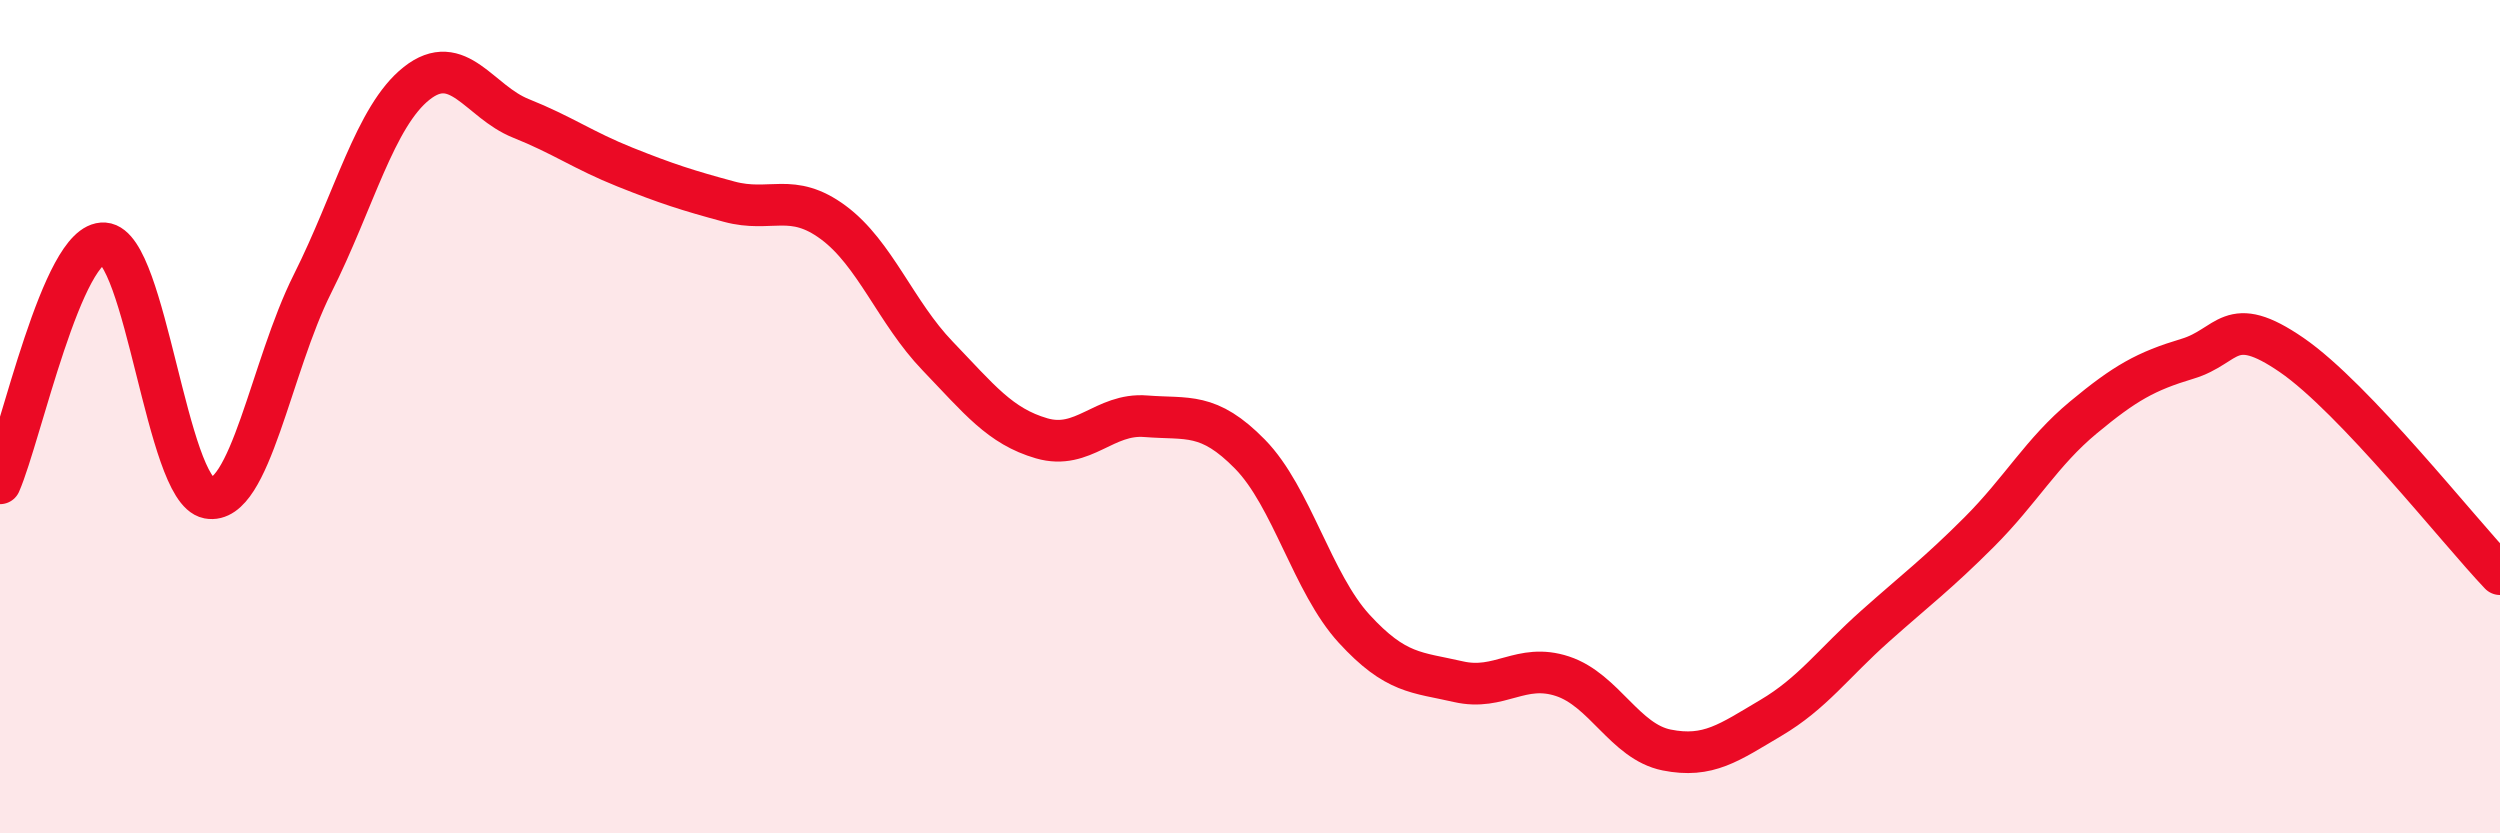
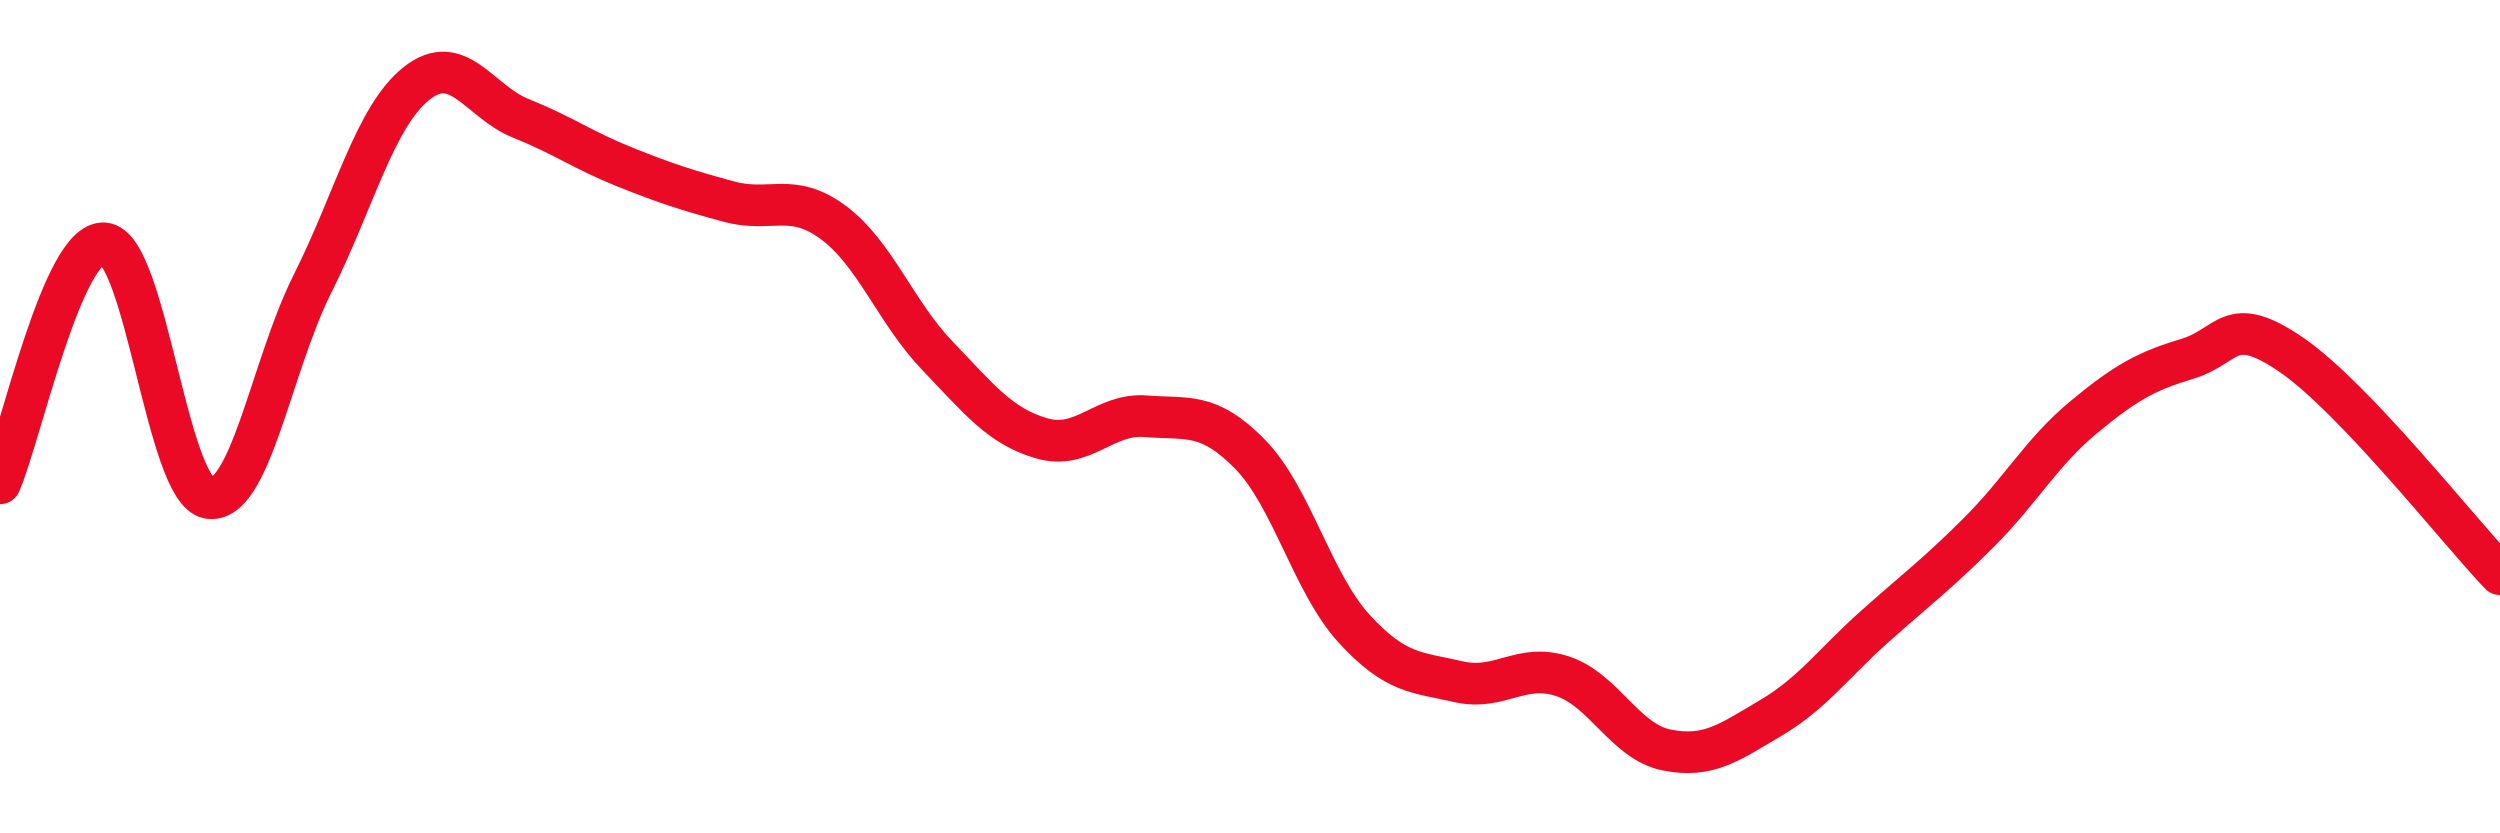
<svg xmlns="http://www.w3.org/2000/svg" width="60" height="20" viewBox="0 0 60 20">
-   <path d="M 0,11.6 C 0.5,10.45 1.5,5.77 2.5,5.84 C 3.5,5.91 4,11.76 5,11.95 C 6,12.14 6.5,8.8 7.5,6.81 C 8.5,4.82 9,2.79 10,2 C 11,1.21 11.5,2.44 12.5,2.84 C 13.5,3.24 14,3.61 15,4.01 C 16,4.41 16.5,4.57 17.5,4.84 C 18.5,5.11 19,4.6 20,5.34 C 21,6.08 21.5,7.5 22.5,8.54 C 23.5,9.58 24,10.23 25,10.52 C 26,10.81 26.5,9.91 27.5,9.99 C 28.5,10.07 29,9.88 30,10.9 C 31,11.92 31.5,14 32.5,15.09 C 33.5,16.18 34,16.13 35,16.36 C 36,16.59 36.5,15.9 37.5,16.23 C 38.5,16.56 39,17.8 40,18 C 41,18.2 41.5,17.82 42.5,17.23 C 43.5,16.64 44,15.92 45,15.03 C 46,14.14 46.5,13.77 47.5,12.77 C 48.5,11.77 49,10.85 50,10.02 C 51,9.19 51.5,8.91 52.5,8.61 C 53.5,8.31 53.5,7.49 55,8.52 C 56.5,9.55 59,12.73 60,13.78L60 20L0 20Z" fill="#EB0A25" opacity="0.1" stroke-linecap="round" stroke-linejoin="round" />
  <path d="M 0,11.6 C 0.5,10.45 1.5,5.77 2.5,5.84 C 3.5,5.91 4,11.76 5,11.95 C 6,12.14 6.5,8.8 7.5,6.81 C 8.5,4.82 9,2.79 10,2 C 11,1.21 11.5,2.44 12.5,2.84 C 13.5,3.24 14,3.61 15,4.01 C 16,4.41 16.5,4.57 17.5,4.84 C 18.5,5.11 19,4.6 20,5.34 C 21,6.08 21.5,7.5 22.5,8.54 C 23.5,9.58 24,10.23 25,10.52 C 26,10.81 26.5,9.91 27.5,9.99 C 28.5,10.07 29,9.88 30,10.9 C 31,11.92 31.5,14 32.5,15.09 C 33.5,16.18 34,16.13 35,16.36 C 36,16.59 36.5,15.9 37.5,16.23 C 38.5,16.56 39,17.8 40,18 C 41,18.2 41.5,17.82 42.5,17.23 C 43.5,16.64 44,15.92 45,15.03 C 46,14.14 46.5,13.77 47.5,12.77 C 48.5,11.77 49,10.85 50,10.02 C 51,9.19 51.5,8.91 52.5,8.61 C 53.5,8.31 53.5,7.49 55,8.52 C 56.5,9.55 59,12.73 60,13.78" stroke="#EB0A25" stroke-width="1" fill="none" stroke-linecap="round" stroke-linejoin="round" />
</svg>